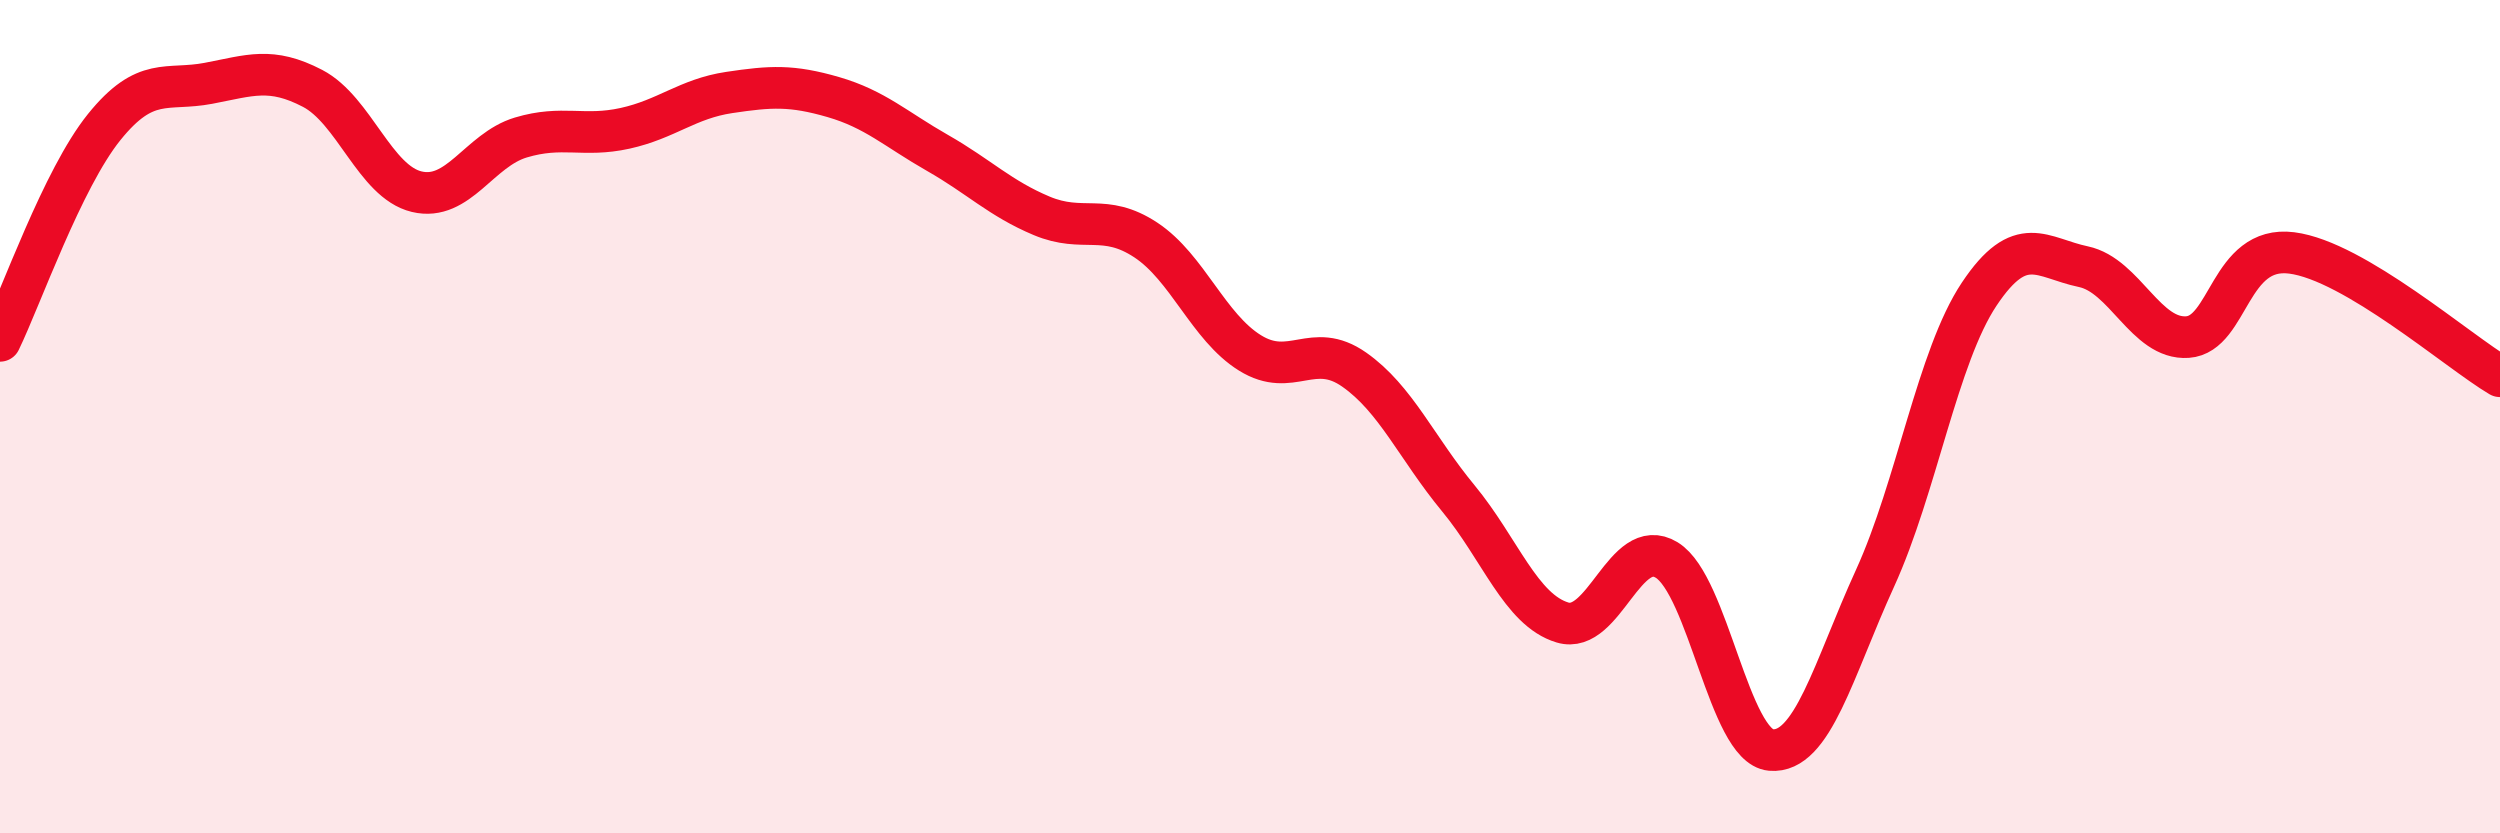
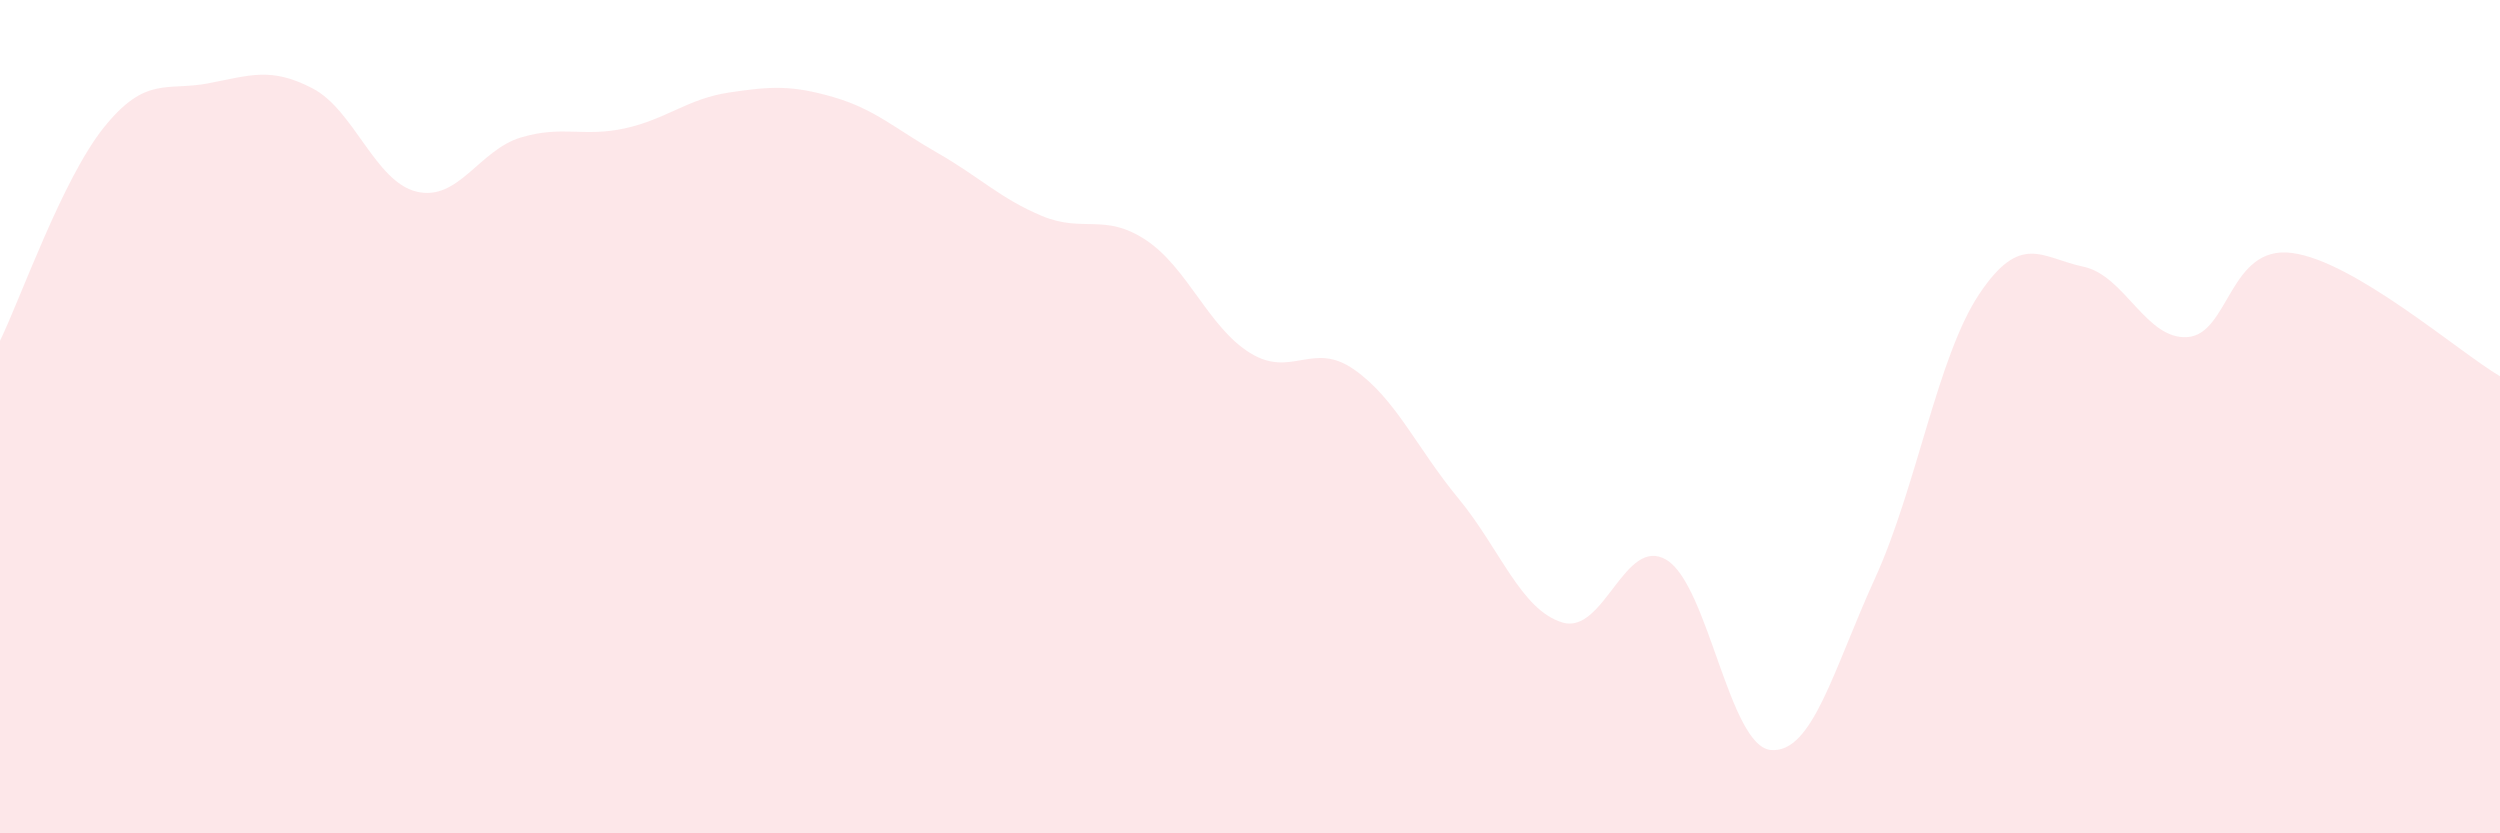
<svg xmlns="http://www.w3.org/2000/svg" width="60" height="20" viewBox="0 0 60 20">
  <path d="M 0,8.18 C 0.5,7.15 1.5,4.29 2.5,3.05 C 3.5,1.81 4,2.19 5,2 C 6,1.81 6.5,1.6 7.5,2.12 C 8.5,2.64 9,4.36 10,4.6 C 11,4.84 11.5,3.6 12.5,3.3 C 13.5,3 14,3.3 15,3.08 C 16,2.86 16.5,2.37 17.5,2.22 C 18.5,2.07 19,2.04 20,2.33 C 21,2.62 21.5,3.1 22.5,3.67 C 23.5,4.24 24,4.76 25,5.18 C 26,5.6 26.5,5.1 27.5,5.76 C 28.5,6.42 29,7.85 30,8.47 C 31,9.09 31.5,8.17 32.5,8.87 C 33.5,9.57 34,10.75 35,11.96 C 36,13.17 36.5,14.64 37.5,14.94 C 38.5,15.24 39,12.83 40,13.44 C 41,14.05 41.5,17.91 42.5,18 C 43.5,18.09 44,16.07 45,13.88 C 46,11.69 46.5,8.56 47.5,7.06 C 48.5,5.56 49,6.19 50,6.4 C 51,6.61 51.5,8.16 52.5,8.09 C 53.5,8.02 53.5,5.88 55,6.07 C 56.5,6.26 59,8.44 60,9.03L60 20L0 20Z" fill="#EB0A25" opacity="0.1" stroke-linecap="round" stroke-linejoin="round" />
-   <path d="M 0,8.18 C 0.5,7.15 1.5,4.29 2.5,3.05 C 3.5,1.81 4,2.19 5,2 C 6,1.81 6.5,1.6 7.5,2.12 C 8.5,2.64 9,4.36 10,4.6 C 11,4.84 11.5,3.6 12.5,3.3 C 13.5,3 14,3.3 15,3.08 C 16,2.86 16.5,2.37 17.5,2.22 C 18.5,2.07 19,2.04 20,2.33 C 21,2.62 21.5,3.1 22.5,3.67 C 23.5,4.24 24,4.76 25,5.18 C 26,5.6 26.5,5.1 27.5,5.76 C 28.5,6.42 29,7.85 30,8.47 C 31,9.09 31.5,8.17 32.5,8.87 C 33.5,9.57 34,10.75 35,11.96 C 36,13.17 36.5,14.64 37.5,14.94 C 38.5,15.24 39,12.83 40,13.44 C 41,14.05 41.5,17.91 42.5,18 C 43.5,18.09 44,16.07 45,13.88 C 46,11.69 46.5,8.56 47.5,7.06 C 48.5,5.56 49,6.19 50,6.4 C 51,6.61 51.5,8.16 52.5,8.09 C 53.5,8.02 53.5,5.88 55,6.07 C 56.5,6.26 59,8.44 60,9.03" stroke="#EB0A25" stroke-width="1" fill="none" stroke-linecap="round" stroke-linejoin="round" />
</svg>